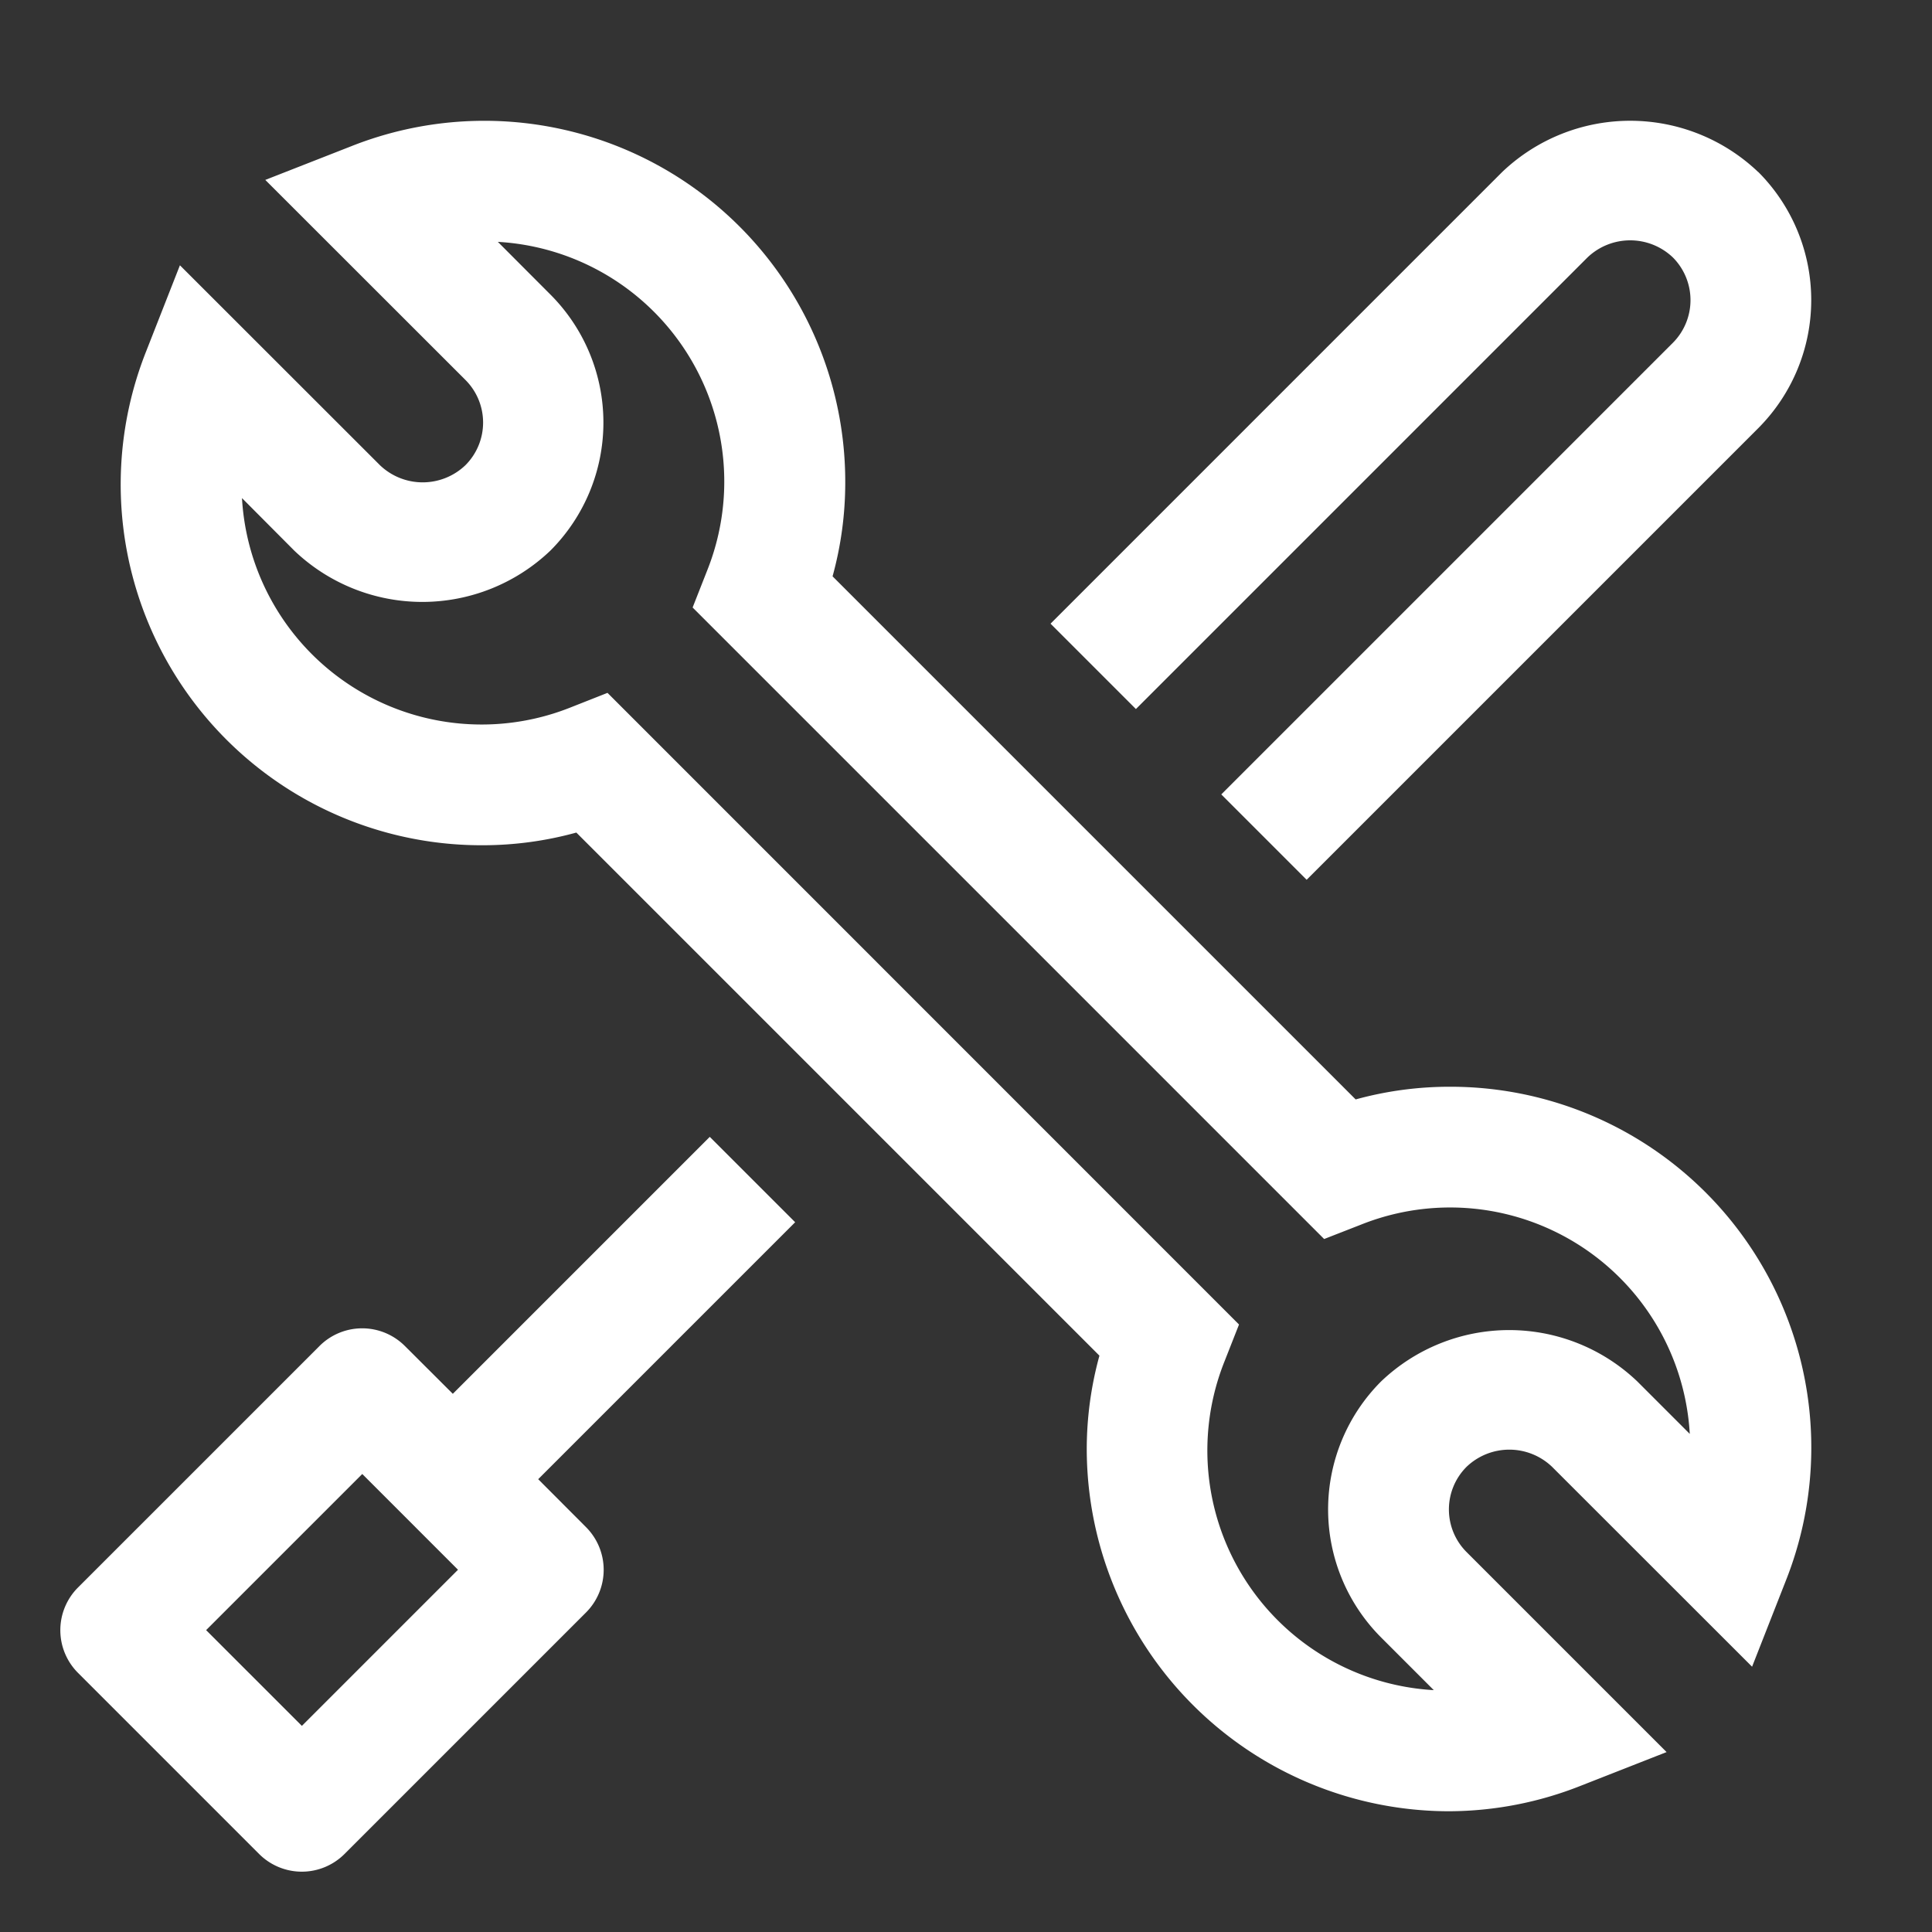
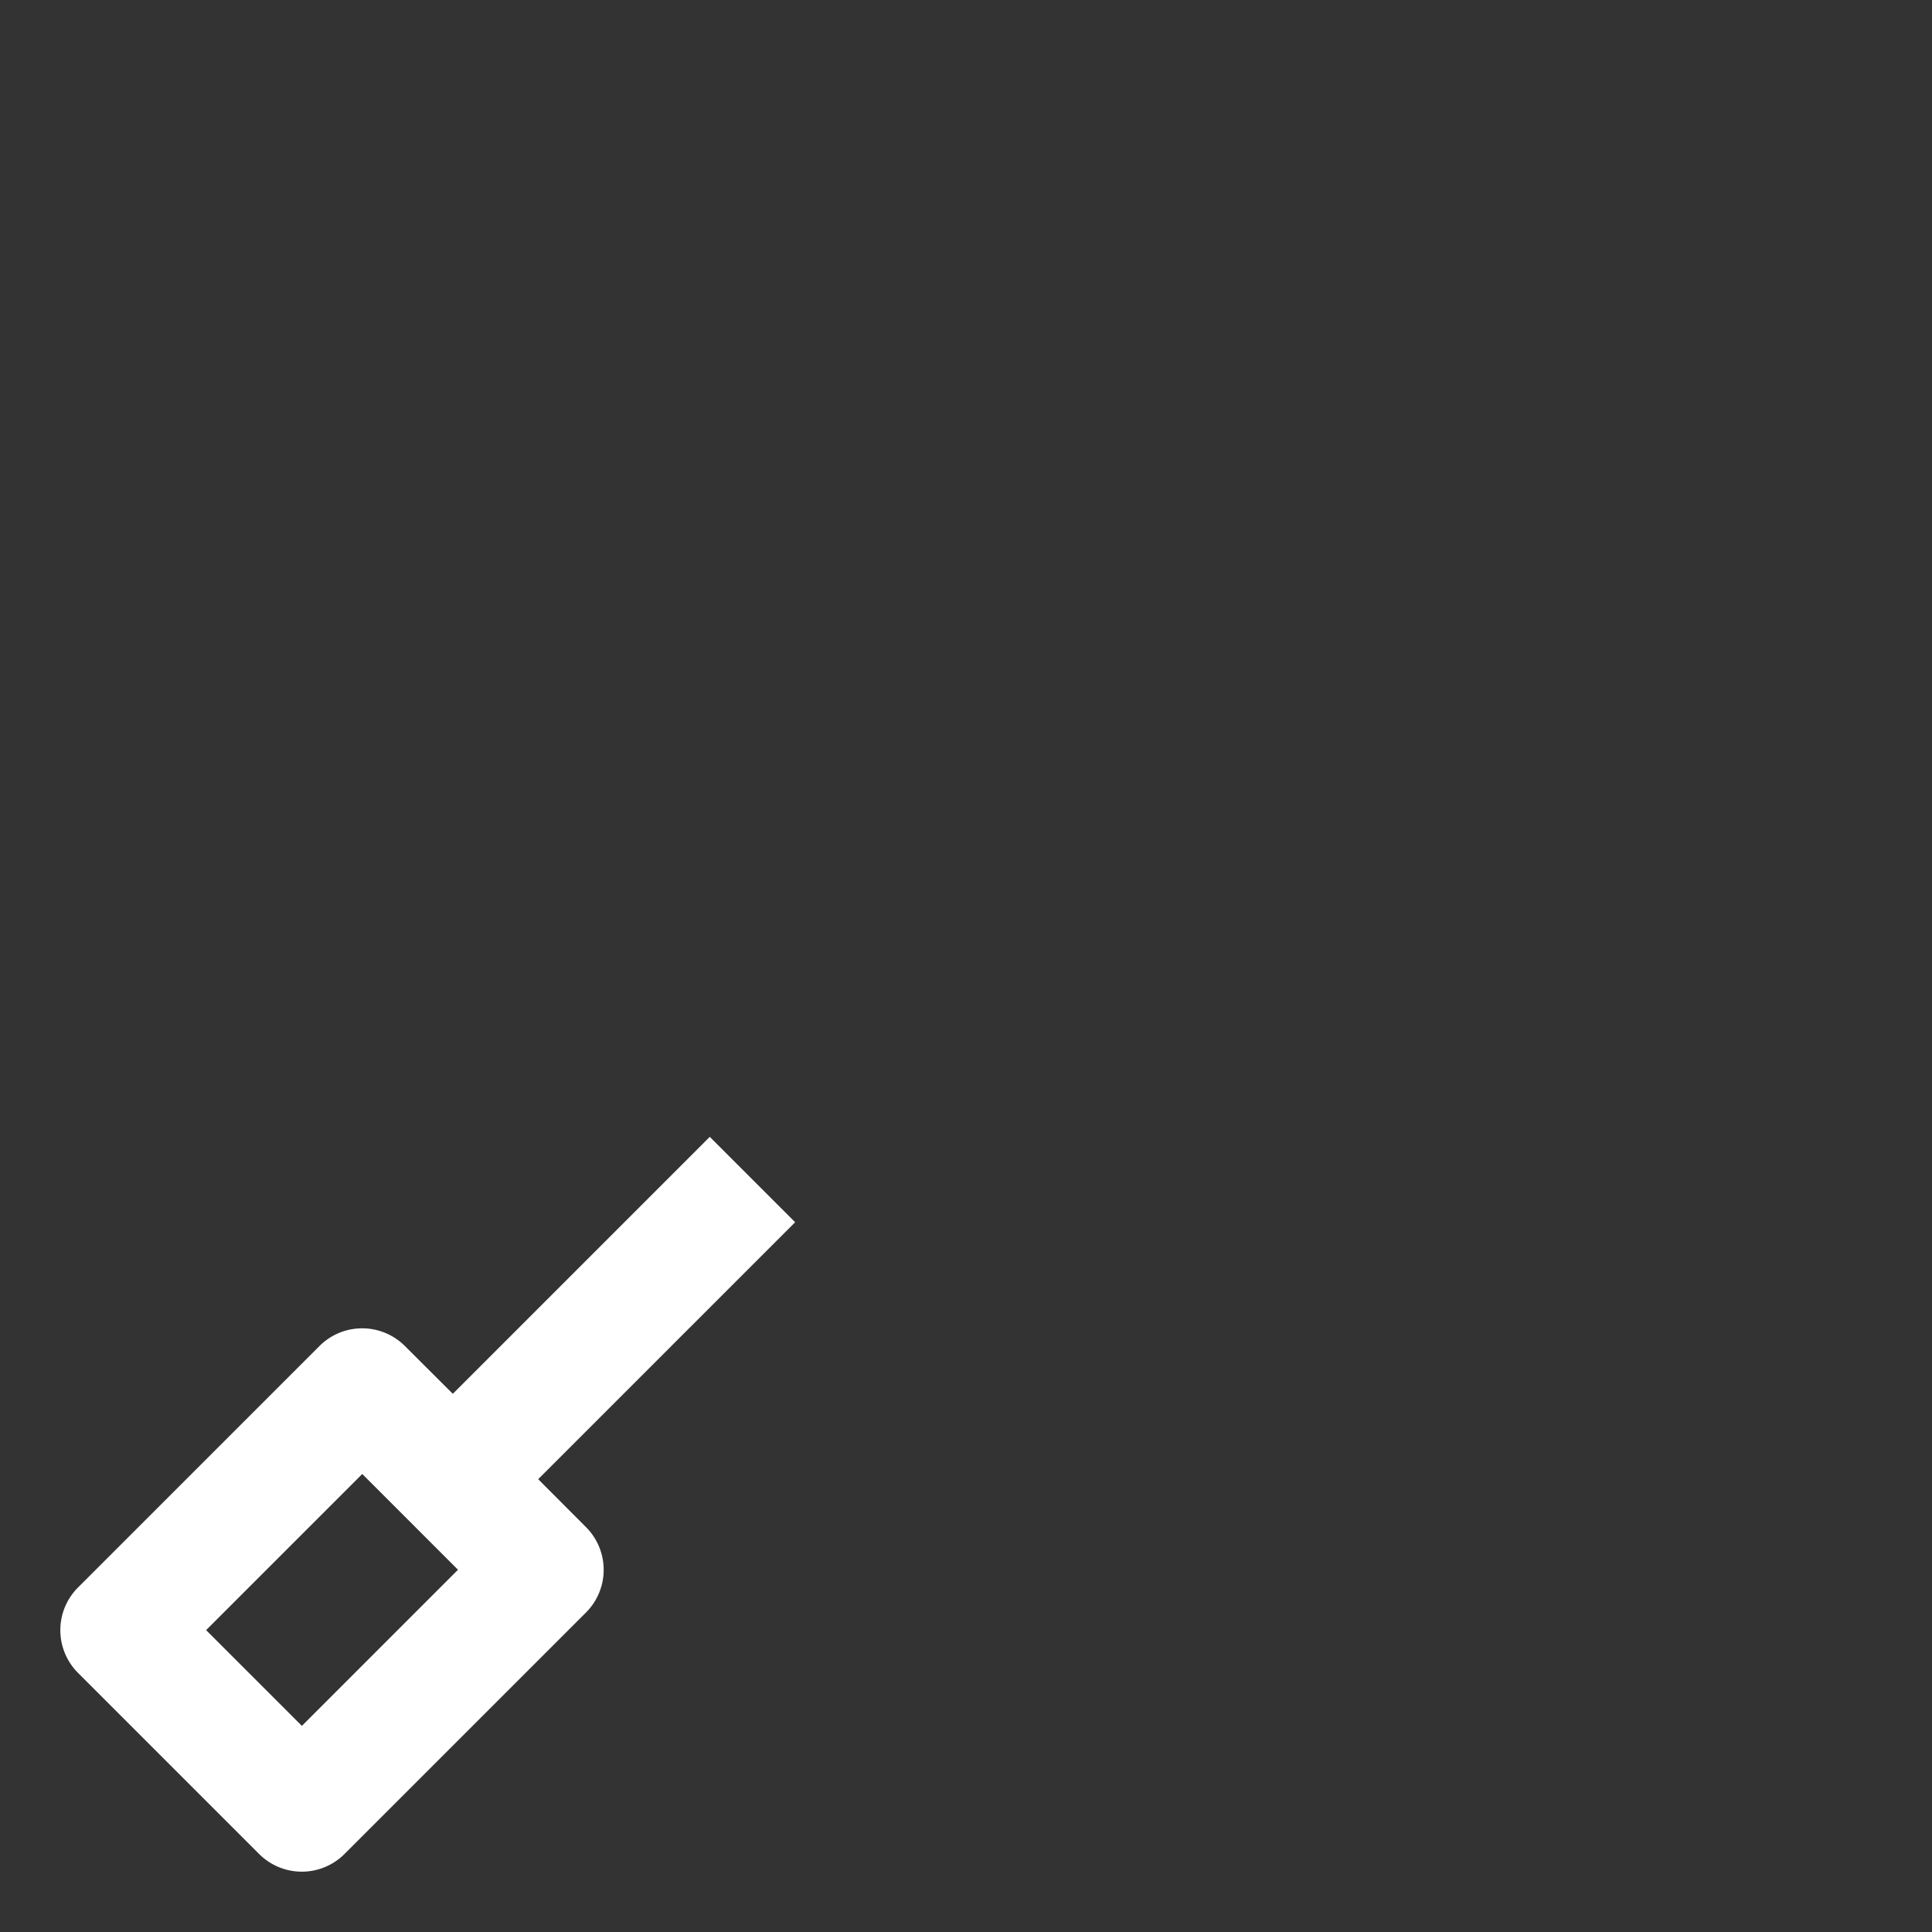
<svg xmlns="http://www.w3.org/2000/svg" id="Tool-Kit--Streamline-Carbon" viewBox="0 0 16 16" height="16" width="16">
  <rect x="0" y="0" width="16" height="16" fill="#333333" stroke="none" />
  <desc>Tool Kit Streamline Icon: https://streamlinehq.com</desc>
  <defs />
  <path d="m4.457 12.25 2.128 -2.128 -0.707 -0.707L3.75 11.543l-0.397 -0.396a0.5 0.5 0 0 0 -0.707 0l-2 2a0.5 0.5 0 0 0 0 0.707l1.5 1.5a0.5 0.5 0 0 0 0.707 0l2 -2a0.5 0.5 0 0 0 0 -0.707ZM2.5 14.293 1.707 13.5 3 12.207 3.793 13Z" fill="#fff" stroke-width="0.5" />
-   <path d="M12 15a3.003 3.003 0 0 1 -3 -3 2.92 2.92 0 0 1 0.105 -0.773l-4.332 -4.332A2.924 2.924 0 0 1 4 7a2.988 2.988 0 0 1 -2.789 -4.092l0.279 -0.711L3.147 3.853a0.512 0.512 0 0 0 0.707 0 0.499 0.499 0 0 0 0 -0.707L2.197 1.49l0.712 -0.279A2.989 2.989 0 0 1 7 4a2.92 2.92 0 0 1 -0.105 0.773l4.332 4.332A2.927 2.927 0 0 1 12 9a2.988 2.988 0 0 1 2.789 4.092l-0.279 0.711 -1.657 -1.656a0.512 0.512 0 0 0 -0.707 0 0.499 0.499 0 0 0 -0 0.707l1.656 1.656 -0.711 0.279A2.98 2.98 0 0 1 12 15ZM5.031 5.738l5.23 5.231 -0.12 0.305a1.988 1.988 0 0 0 1.733 2.723l-0.436 -0.436a1.5 1.5 0 0 1 0 -2.121 1.536 1.536 0 0 1 2.121 0l0.435 0.435a1.988 1.988 0 0 0 -2.723 -1.733l-0.305 0.119 -5.23 -5.23 0.12 -0.305a1.988 1.988 0 0 0 -1.733 -2.723l0.435 0.436a1.5 1.5 0 0 1 0 2.121 1.536 1.536 0 0 1 -2.121 -0L2.004 4.125a1.988 1.988 0 0 0 2.723 1.733Z" fill="#fff" stroke-width="0.5" />
-   <path d="M14.561 1.425a1.536 1.536 0 0 0 -2.121 0L8.7 5.165l0.707 0.707 3.74 -3.74a0.512 0.512 0 0 1 0.707 0 0.501 0.501 0 0 1 0 0.707l-3.74 3.74 0.707 0.707 3.74 -3.74a1.502 1.502 0 0 0 0 -2.122Z" fill="#fff" stroke-width="0.5" />
-   <path id="_Transparent_Rectangle_" d="M0 0h16v16H0Z" fill="none" stroke-width="0.5" />
+   <path id="_Transparent_Rectangle_" d="M0 0v16H0Z" fill="none" stroke-width="0.5" />
</svg>